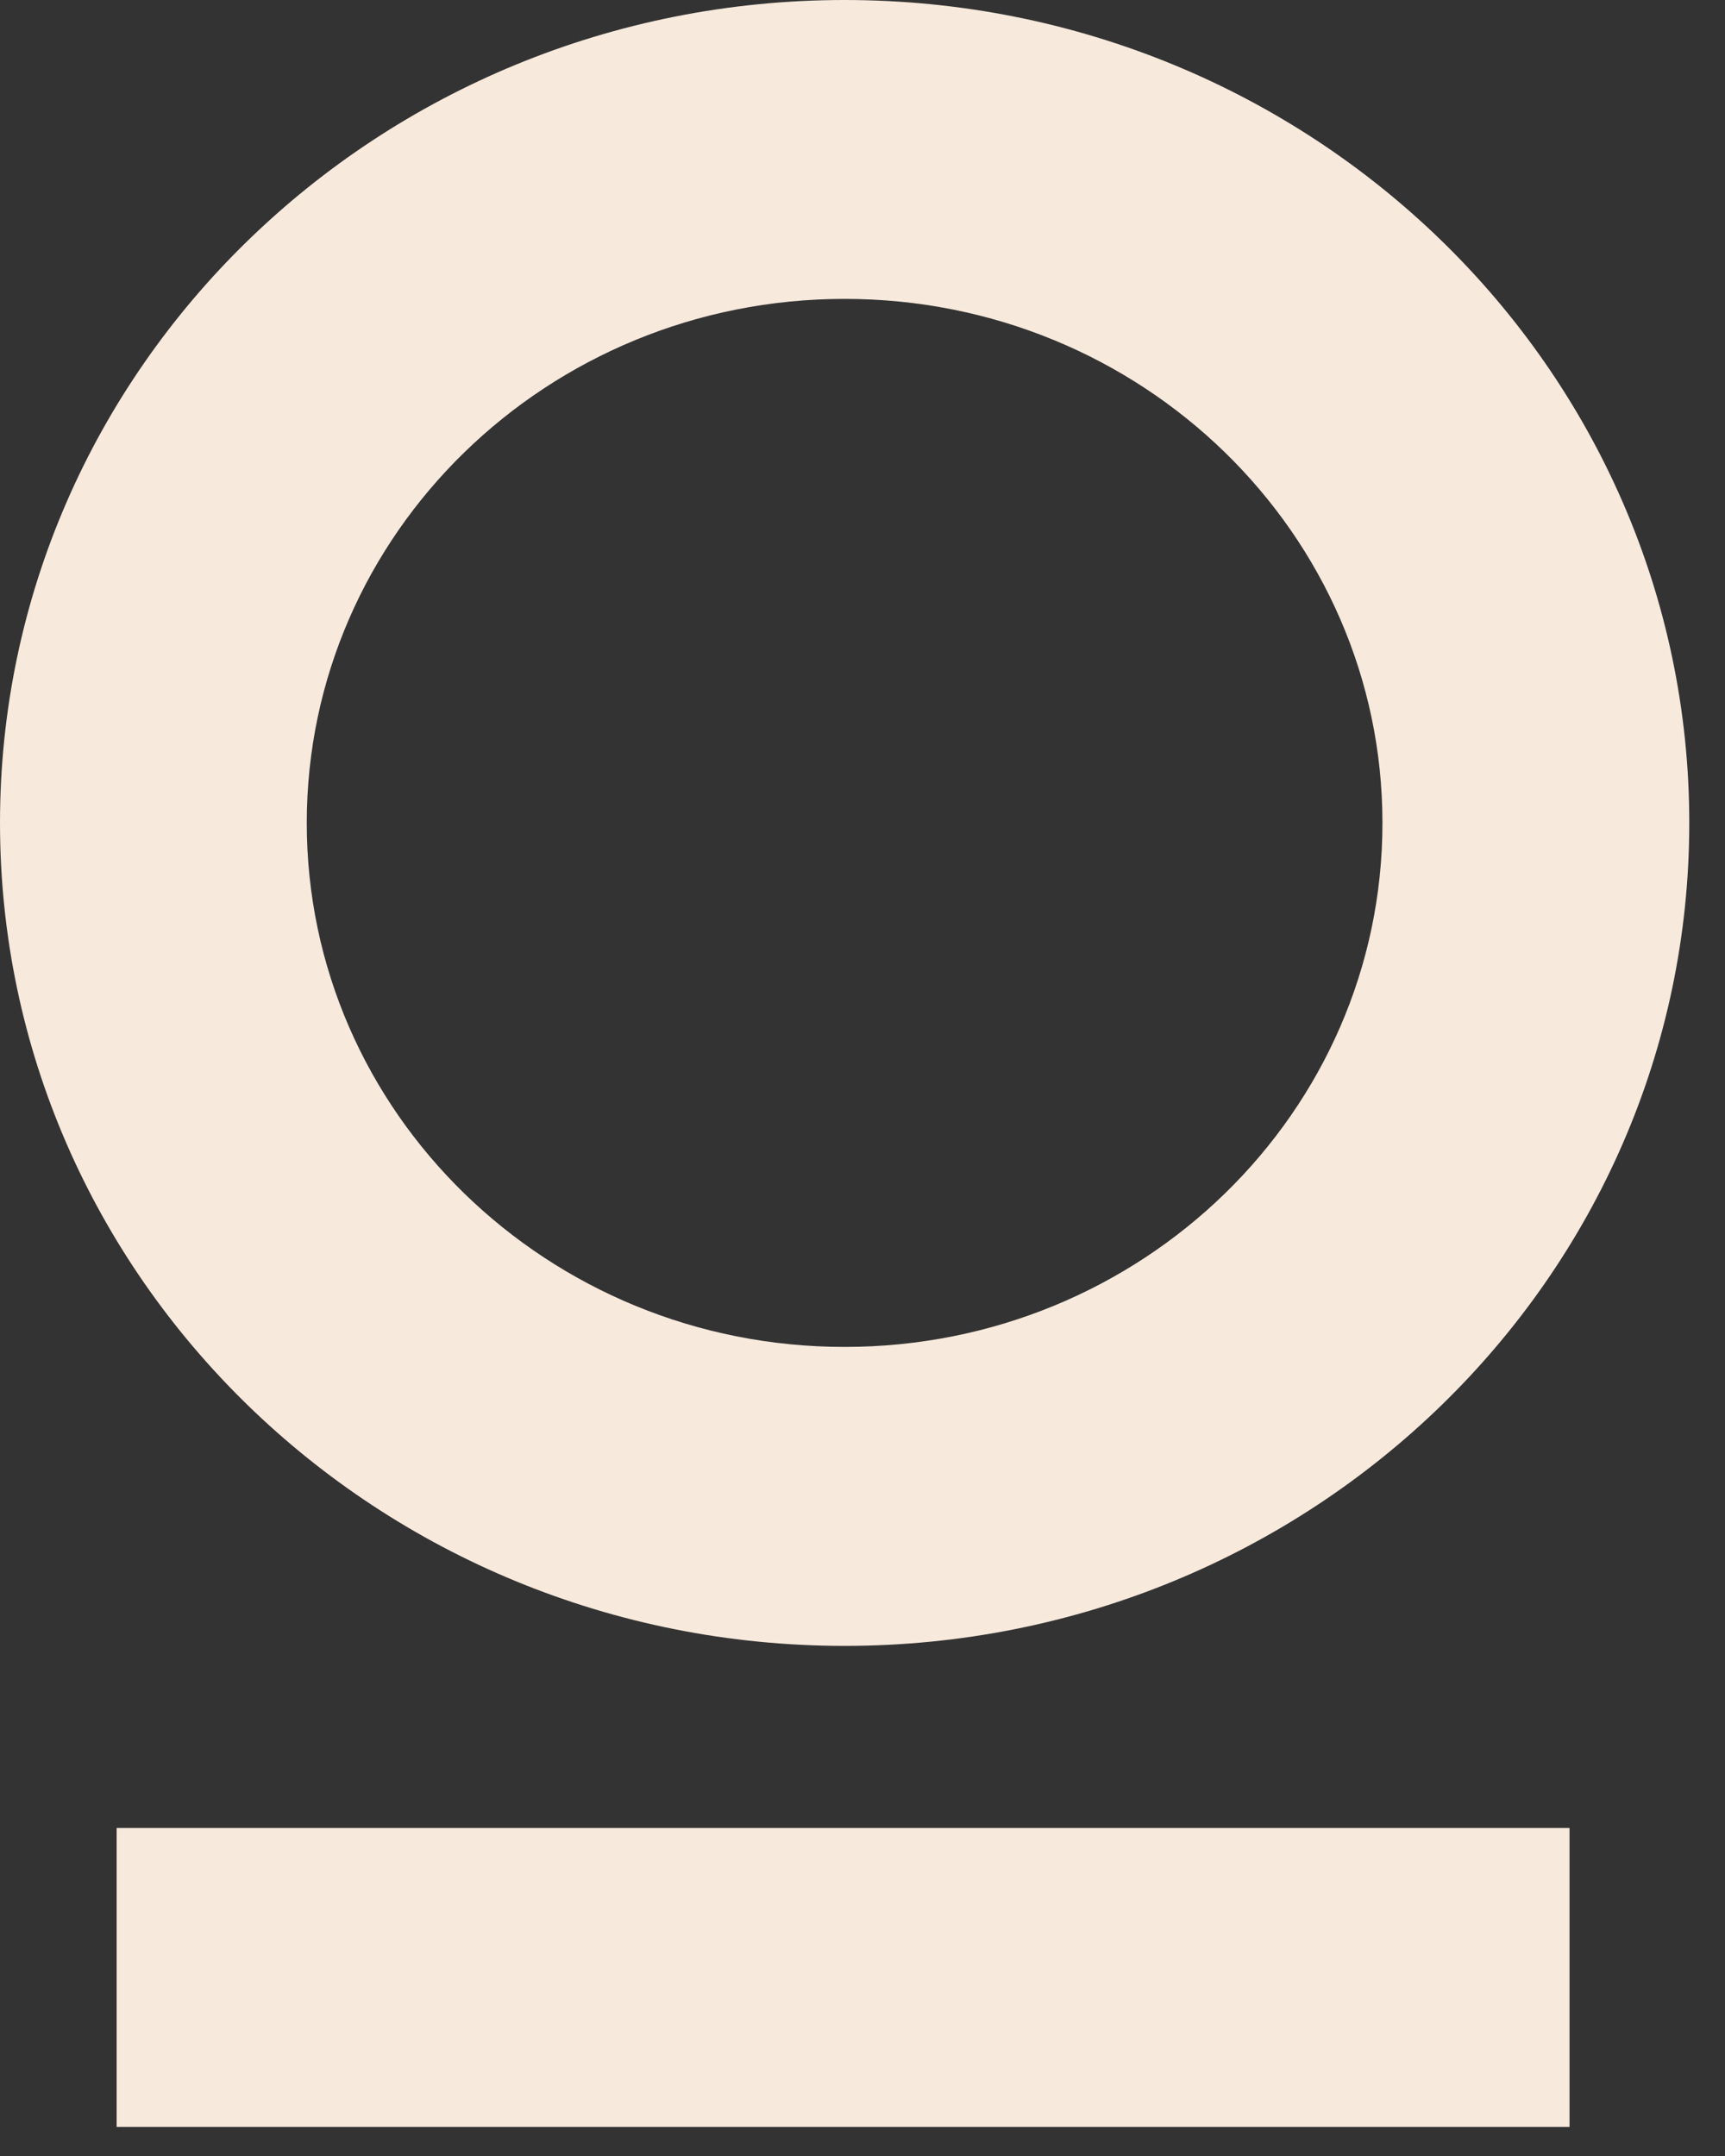
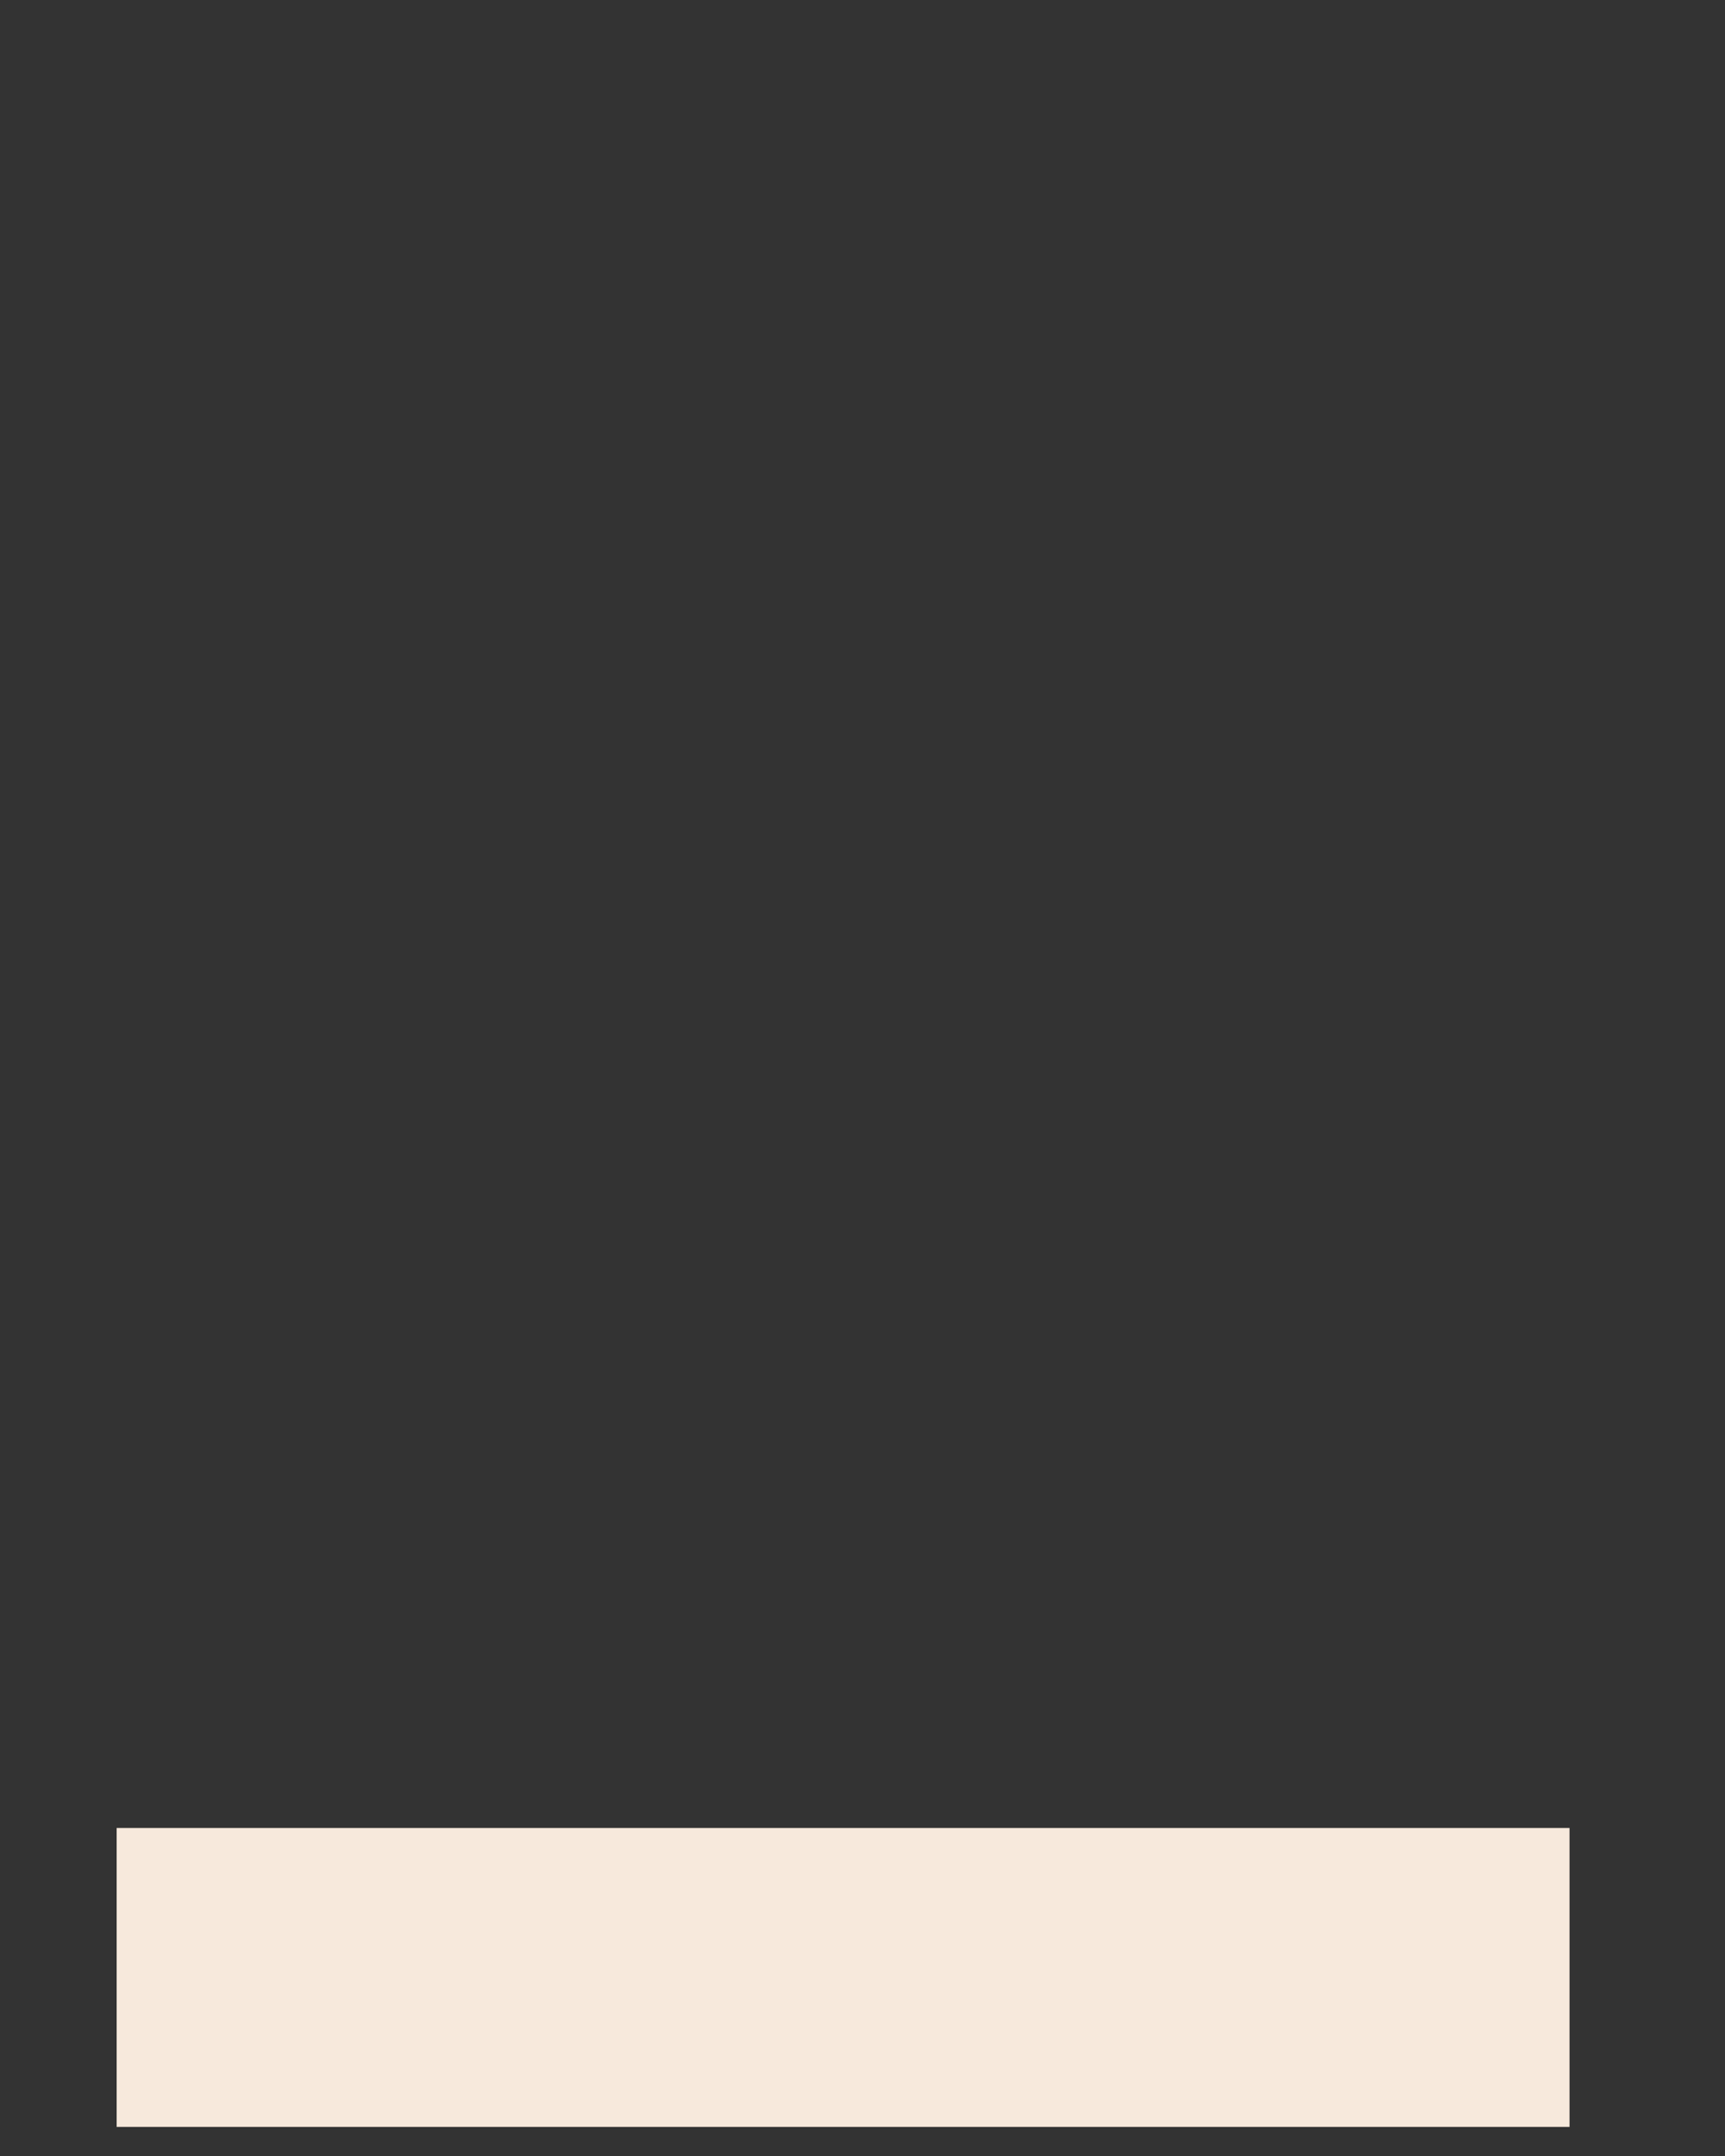
<svg xmlns="http://www.w3.org/2000/svg" width="24" height="30" viewBox="0 0 24 30" fill="none">
  <rect x="0" y="0" width="24" height="30" fill="#333333" stroke="none" />
-   <path fill-rule="evenodd" clip-rule="evenodd" d="M11.751 18.742C15.884 18.742 19.234 15.478 19.234 11.451C19.234 7.424 15.884 4.159 11.751 4.159C7.619 4.159 4.268 7.424 4.268 11.451C4.268 15.478 7.619 18.742 11.751 18.742ZM11.751 22.902C18.241 22.902 23.503 17.775 23.503 11.451C23.503 5.127 18.241 0 11.751 0C5.261 0 0 5.127 0 11.451C0 17.775 5.261 22.902 11.751 22.902Z" fill="#F7E9DC" />
-   <path fill-rule="evenodd" clip-rule="evenodd" d="M21.837 29.595H1.623V25.436H21.837V29.595Z" fill="#F7E9DC" />
+   <path fill-rule="evenodd" clip-rule="evenodd" d="M21.837 29.595H1.623V25.436H21.837V29.595" fill="#F7E9DC" />
</svg>